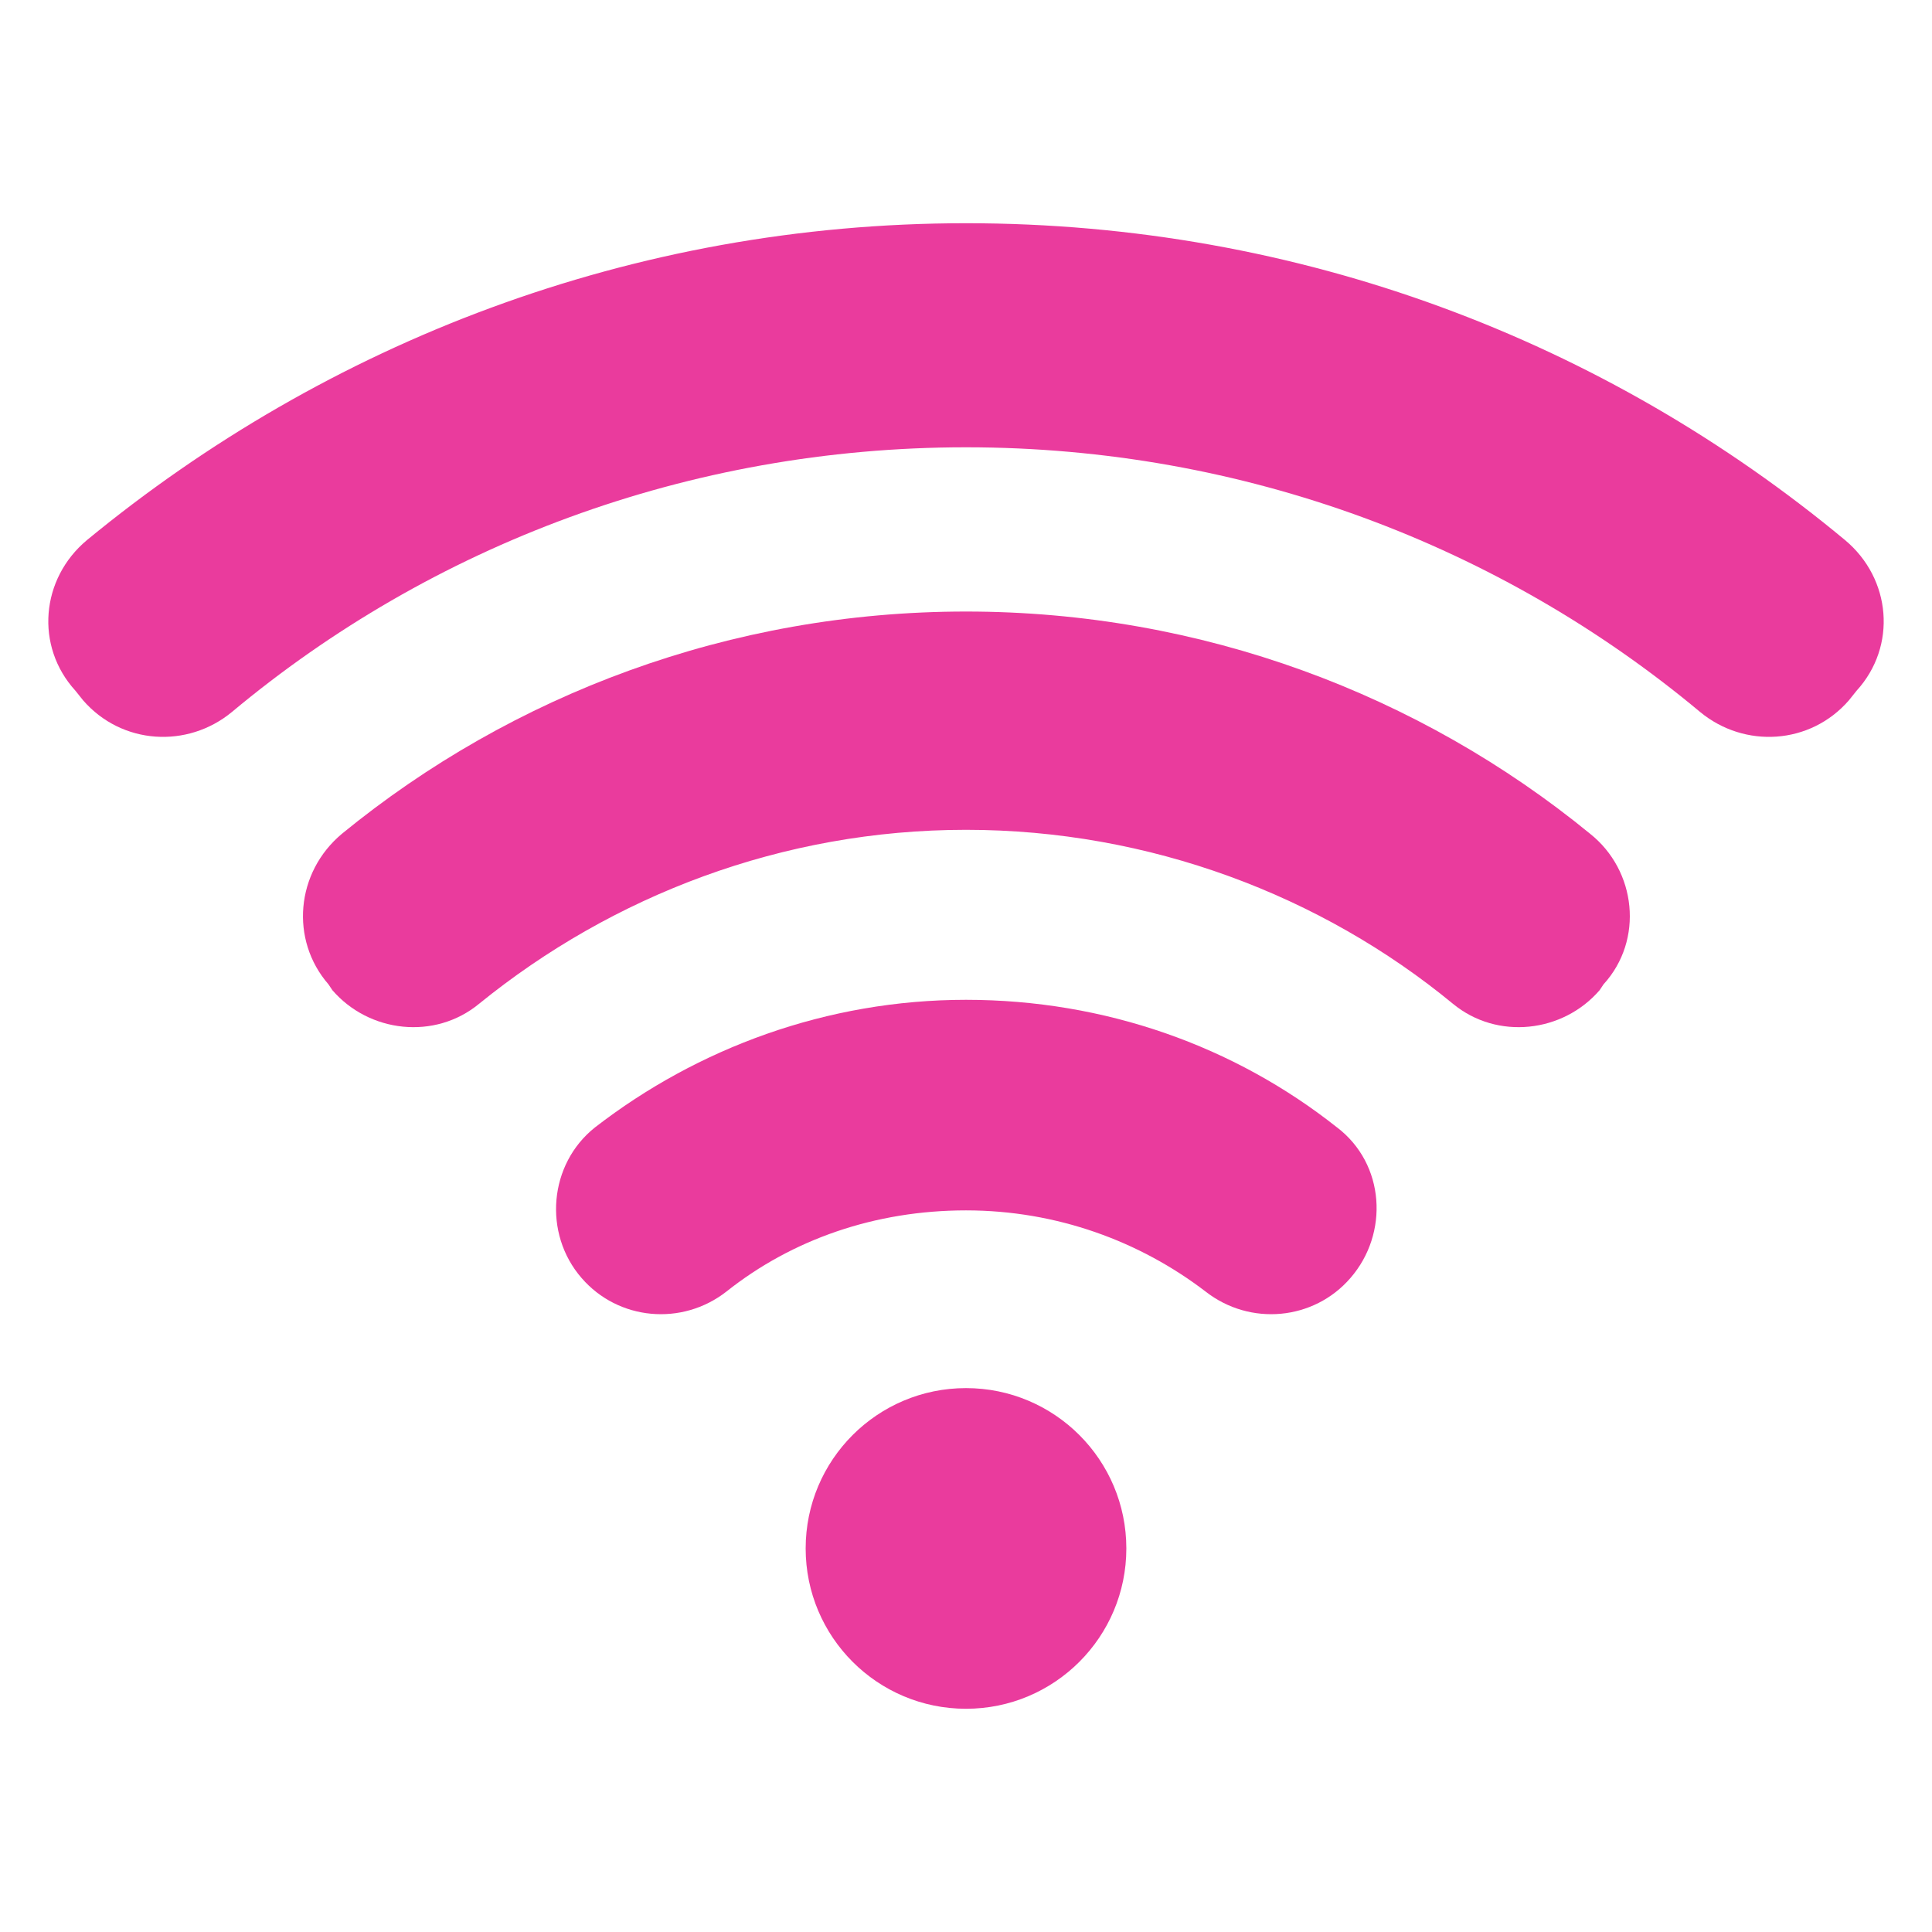
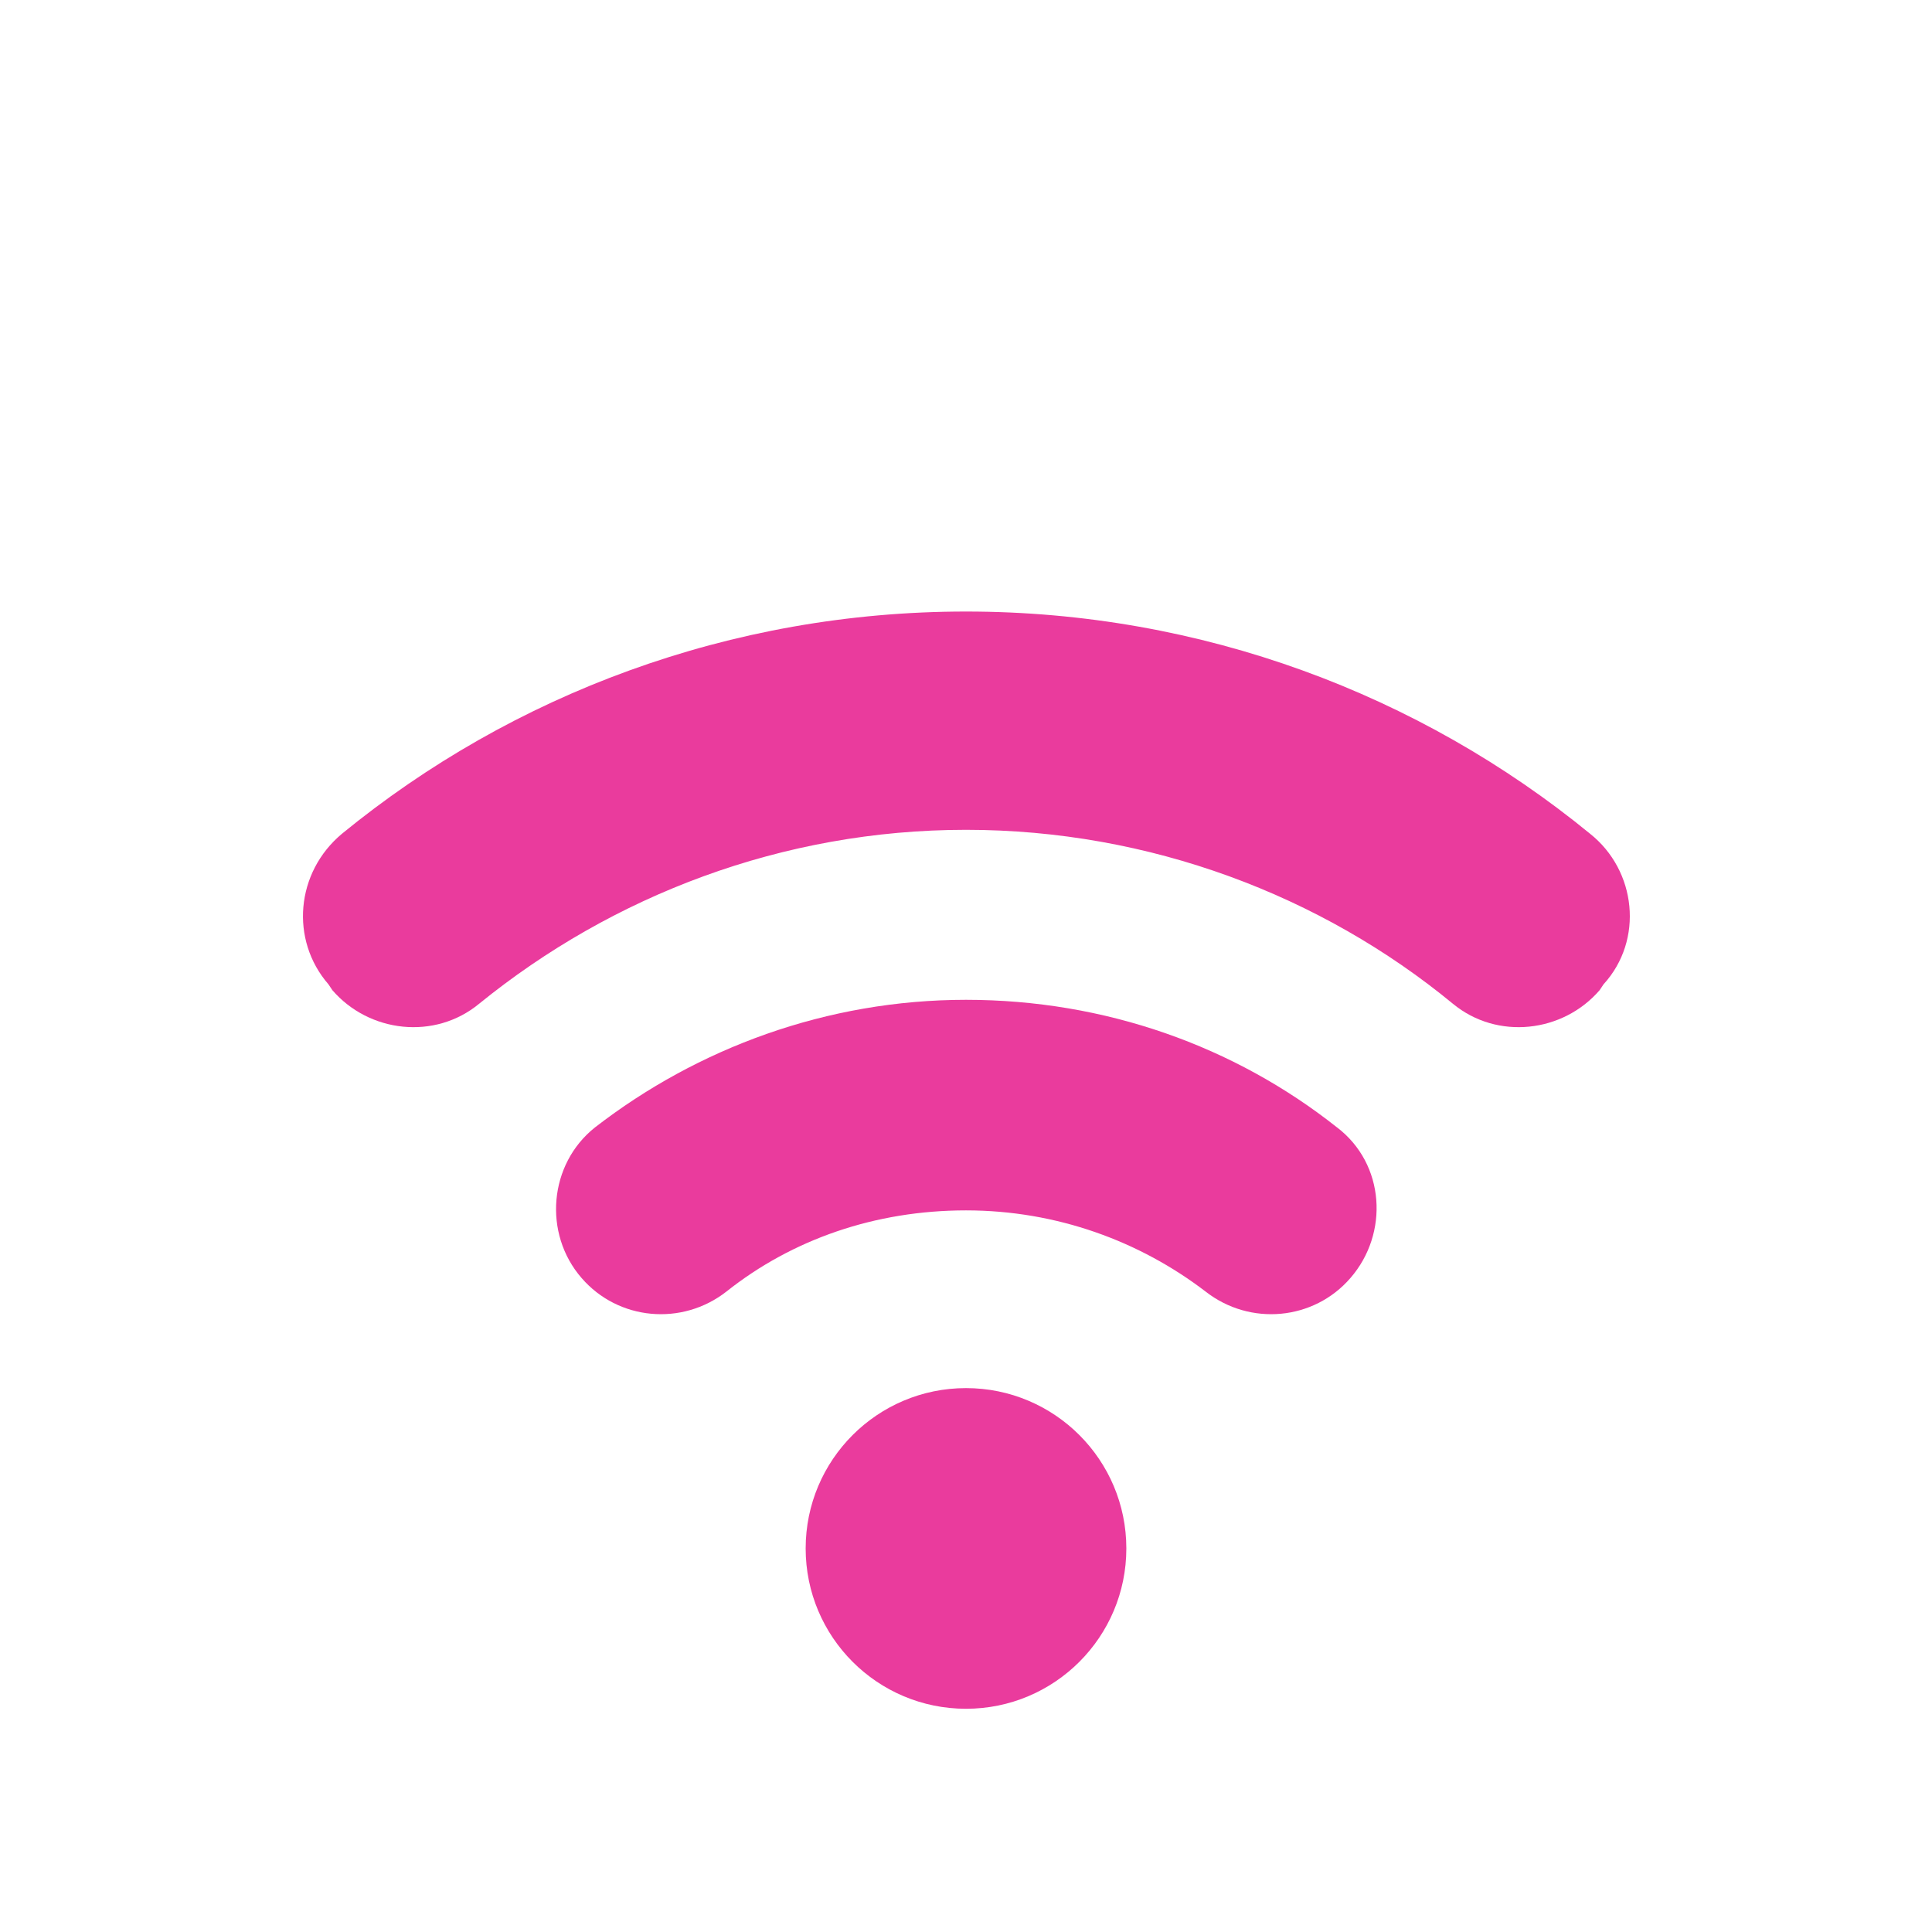
<svg xmlns="http://www.w3.org/2000/svg" version="1.1" width="512" height="512" x="0" y="0" viewBox="0 0 100 100" style="enable-background:new 0 0 512 512" xml:space="preserve">
  <g>
    <g fill="#EA3B9D">
      <circle cx="50" cy="80.147" r="8.299" fill="#EA3B9D" opacity="1" data-original="#ea3b9d" />
-       <path d="M95.496 27.952C83.096 17.653 67.298 11.554 50 11.554S16.903 17.753 4.504 27.952c-2.4 2-2.7 5.5-.6 7.8l.4.5c2 2.299 5.4 2.499 7.7.6 10.299-8.6 23.597-13.7 37.996-13.7s27.698 5.1 37.997 13.7c2.3 1.899 5.7 1.699 7.699-.6l.4-.5c2.1-2.3 1.8-5.8-.6-7.8z" fill="#EA3B9D" opacity="1" data-original="#ea3b9d" />
      <path d="M82.297 43.15C73.497 35.952 62.199 31.653 50 31.653s-23.498 4.3-32.297 11.499c-2.4 2-2.7 5.5-.7 7.799l.2.3c1.9 2.2 5.3 2.6 7.6.7 6.899-5.6 15.698-9 25.197-9s18.398 3.4 25.198 9c2.3 1.9 5.7 1.5 7.599-.7l.2-.3c2.1-2.3 1.7-5.9-.7-7.8z" fill="#EA3B9D" opacity="1" data-original="#ea3b9d" />
      <path d="M69.198 58.35c-5.3-4.2-11.999-6.6-19.198-6.6s-13.899 2.5-19.198 6.6c-2.4 1.9-2.7 5.499-.7 7.799 1.9 2.2 5.2 2.5 7.5.7 3.399-2.7 7.698-4.2 12.398-4.2s9 1.6 12.399 4.2c2.3 1.8 5.6 1.5 7.5-.7 1.999-2.3 1.799-5.9-.7-7.8z" fill="#EA3B9D" opacity="1" data-original="#ea3b9d" />
    </g>
  </g>
</svg>